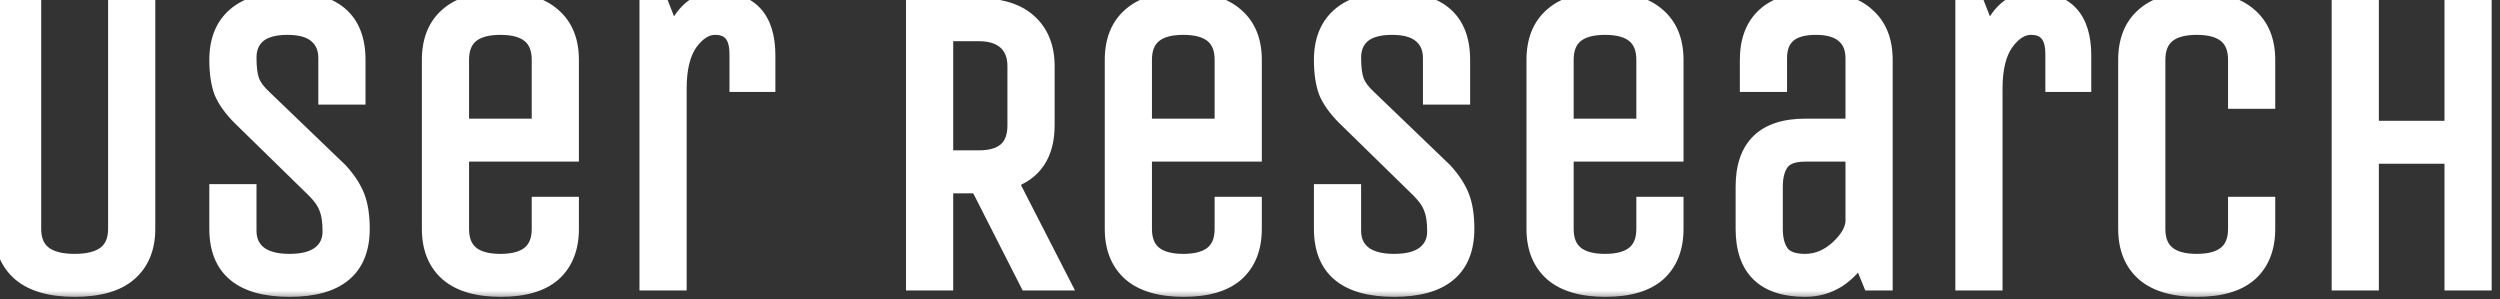
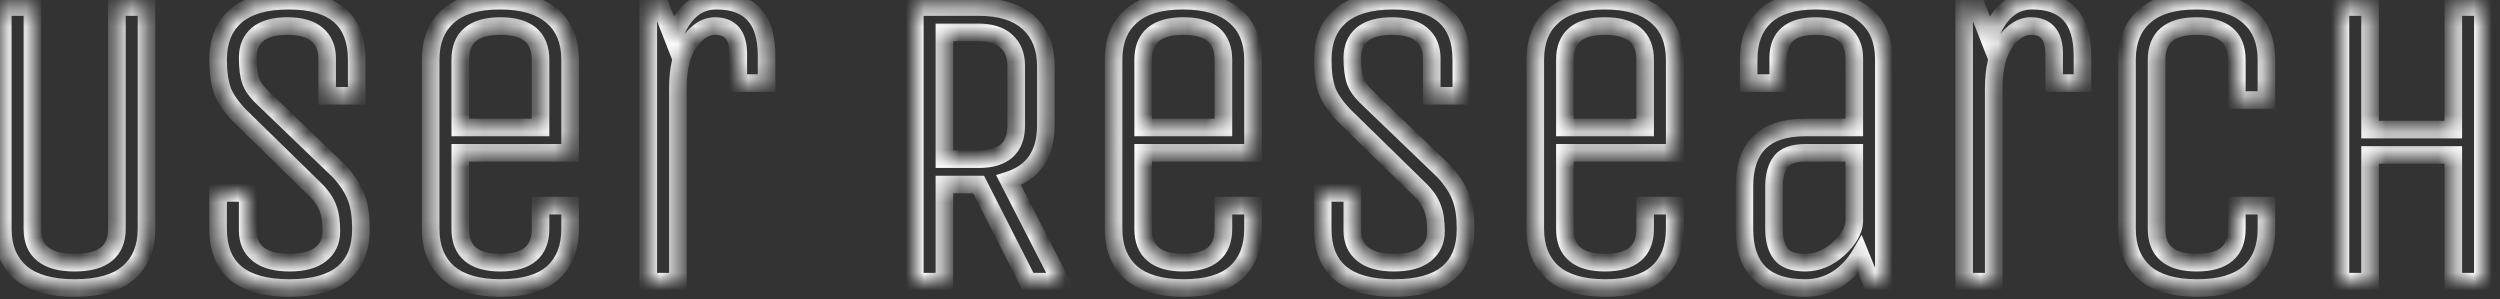
<svg xmlns="http://www.w3.org/2000/svg" width="142" height="17" viewBox="0 0 142 17" fill="none">
  <rect x="0" y="0" width="142" height="17" fill="#333333" stroke="none" />
  <mask id="path-1-outside-1_85_14" maskUnits="userSpaceOnUse" x="-1" y="-1" width="143" height="18" fill="black">
-     <rect fill="white" x="-1" y="-1" width="143" height="18" />
    <path d="M6.64 13V0.4H8.32V13C8.32 14.072 7.976 14.904 7.288 15.496C6.616 16.072 5.6 16.36 4.24 16.36C2.896 16.36 1.88 16.072 1.192 15.496C0.504 14.904 0.16 14.072 0.16 13V0.4H1.84V13C1.84 14.28 2.64 14.92 4.24 14.92C5.84 14.92 6.64 14.28 6.64 13ZM20.501 13C20.501 15.24 19.149 16.36 16.445 16.36C13.741 16.36 12.389 15.24 12.389 13V10.96H14.069V13.096C14.069 13.672 14.269 14.12 14.669 14.44C15.069 14.76 15.661 14.92 16.445 14.92C17.229 14.92 17.821 14.76 18.221 14.44C18.621 14.12 18.821 13.688 18.821 13.144C18.821 12.584 18.757 12.144 18.629 11.824C18.517 11.488 18.277 11.136 17.909 10.768L13.685 6.64C13.189 6.144 12.845 5.664 12.653 5.2C12.477 4.72 12.389 4.12 12.389 3.4C12.389 2.328 12.717 1.504 13.373 0.928C14.045 0.336 15.053 0.04 16.397 0.04C18.973 0.04 20.261 1.16 20.261 3.4V5.44H18.581V3.304C18.581 2.728 18.389 2.28 18.005 1.96C17.637 1.64 17.077 1.48 16.325 1.48C15.573 1.48 15.005 1.64 14.621 1.96C14.253 2.28 14.069 2.72 14.069 3.28C14.069 3.84 14.125 4.28 14.237 4.6C14.349 4.92 14.597 5.256 14.981 5.608L19.277 9.736C19.741 10.248 20.061 10.744 20.237 11.224C20.413 11.688 20.501 12.28 20.501 13ZM30.702 13V11.68H32.382V13C32.382 14.072 32.054 14.904 31.398 15.496C30.742 16.072 29.758 16.36 28.446 16.36C27.134 16.36 26.142 16.072 25.47 15.496C24.798 14.904 24.462 14.072 24.462 13V3.4C24.462 2.328 24.79 1.504 25.446 0.928C26.102 0.336 27.086 0.04 28.398 0.04C29.71 0.04 30.702 0.336 31.374 0.928C32.046 1.504 32.382 2.328 32.382 3.4V8.68H26.142V13C26.142 14.28 26.902 14.92 28.422 14.92C29.942 14.92 30.702 14.28 30.702 13ZM26.142 3.4V7.24H30.702V3.4C30.702 2.12 29.942 1.48 28.422 1.48C26.902 1.48 26.142 2.12 26.142 3.4ZM38.502 16H36.822V0.4H37.542L38.238 2.176C38.75 0.752 39.566 0.04 40.686 0.04C42.59 0.04 43.542 1.08 43.542 3.16V4.72H41.934V3.064C41.934 2.008 41.494 1.48 40.614 1.48C40.086 1.48 39.598 1.784 39.15 2.392C38.718 3 38.502 3.88 38.502 5.032V16ZM53.642 16H51.962V0.4H55.587C56.834 0.4 57.779 0.696 58.419 1.288C59.075 1.88 59.403 2.704 59.403 3.76V7.12C59.403 8.752 58.699 9.792 57.291 10.24L60.242 16H58.395L55.587 10.48H53.642V16ZM57.722 7.12V3.76C57.722 3.152 57.538 2.68 57.17 2.344C56.803 2.008 56.275 1.84 55.587 1.84H53.642V9.04H55.587C57.011 9.04 57.722 8.4 57.722 7.12ZM69.491 13V11.68H71.171V13C71.171 14.072 70.843 14.904 70.187 15.496C69.531 16.072 68.547 16.36 67.235 16.36C65.923 16.36 64.931 16.072 64.259 15.496C63.587 14.904 63.251 14.072 63.251 13V3.4C63.251 2.328 63.579 1.504 64.235 0.928C64.891 0.336 65.875 0.04 67.187 0.04C68.499 0.04 69.491 0.336 70.163 0.928C70.835 1.504 71.171 2.328 71.171 3.4V8.68H64.931V13C64.931 14.28 65.691 14.92 67.211 14.92C68.731 14.92 69.491 14.28 69.491 13ZM64.931 3.4V7.24H69.491V3.4C69.491 2.12 68.731 1.48 67.211 1.48C65.691 1.48 64.931 2.12 64.931 3.4ZM83.243 13C83.243 15.24 81.891 16.36 79.187 16.36C76.483 16.36 75.131 15.24 75.131 13V10.96H76.811V13.096C76.811 13.672 77.011 14.12 77.411 14.44C77.811 14.76 78.403 14.92 79.187 14.92C79.971 14.92 80.563 14.76 80.963 14.44C81.363 14.12 81.563 13.688 81.563 13.144C81.563 12.584 81.499 12.144 81.371 11.824C81.259 11.488 81.019 11.136 80.651 10.768L76.427 6.64C75.931 6.144 75.587 5.664 75.395 5.2C75.219 4.72 75.131 4.12 75.131 3.4C75.131 2.328 75.459 1.504 76.115 0.928C76.787 0.336 77.795 0.04 79.139 0.04C81.715 0.04 83.003 1.16 83.003 3.4V5.44H81.323V3.304C81.323 2.728 81.131 2.28 80.747 1.96C80.379 1.64 79.819 1.48 79.067 1.48C78.315 1.48 77.747 1.64 77.363 1.96C76.995 2.28 76.811 2.72 76.811 3.28C76.811 3.84 76.867 4.28 76.979 4.6C77.091 4.92 77.339 5.256 77.723 5.608L82.019 9.736C82.483 10.248 82.803 10.744 82.979 11.224C83.155 11.688 83.243 12.28 83.243 13ZM93.444 13V11.68H95.124V13C95.124 14.072 94.796 14.904 94.14 15.496C93.484 16.072 92.5 16.36 91.188 16.36C89.876 16.36 88.884 16.072 88.212 15.496C87.54 14.904 87.204 14.072 87.204 13V3.4C87.204 2.328 87.532 1.504 88.188 0.928C88.844 0.336 89.828 0.04 91.14 0.04C92.452 0.04 93.444 0.336 94.116 0.928C94.788 1.504 95.124 2.328 95.124 3.4V8.68H88.884V13C88.884 14.28 89.644 14.92 91.164 14.92C92.684 14.92 93.444 14.28 93.444 13ZM88.884 3.4V7.24H93.444V3.4C93.444 2.12 92.684 1.48 91.164 1.48C89.644 1.48 88.884 2.12 88.884 3.4ZM107.004 16H106.284L105.66 14.464C105.324 15.04 104.884 15.504 104.34 15.856C103.796 16.192 103.196 16.36 102.54 16.36C100.236 16.36 99.084 15.24 99.084 13V10.6C99.084 8.36 100.236 7.24 102.54 7.24H105.324V3.304C105.324 2.728 105.14 2.28 104.772 1.96C104.404 1.64 103.86 1.48 103.14 1.48C101.716 1.48 101.004 2.088 101.004 3.304V4.72H99.324V3.4C99.324 2.328 99.636 1.504 100.26 0.928C100.9 0.336 101.86 0.04 103.14 0.04C104.42 0.04 105.38 0.336 106.02 0.928C106.676 1.504 107.004 2.328 107.004 3.4V16ZM105.324 8.68H102.54C101.868 8.68 101.404 8.848 101.148 9.184C100.892 9.52 100.764 9.992 100.764 10.6V13C100.764 13.608 100.892 14.08 101.148 14.416C101.404 14.752 101.868 14.92 102.54 14.92C103.212 14.92 103.836 14.664 104.412 14.152C104.988 13.624 105.292 13.104 105.324 12.592V8.68ZM113.244 16H111.564V0.4H112.284L112.98 2.176C113.492 0.752 114.308 0.04 115.428 0.04C117.332 0.04 118.284 1.08 118.284 3.16V4.72H116.676V3.064C116.676 2.008 116.236 1.48 115.356 1.48C114.828 1.48 114.34 1.784 113.892 2.392C113.46 3 113.244 3.88 113.244 5.032V16ZM127.053 13V11.68H128.733V13C128.733 14.072 128.405 14.904 127.749 15.496C127.093 16.072 126.109 16.36 124.797 16.36C123.485 16.36 122.493 16.072 121.821 15.496C121.149 14.904 120.813 14.072 120.813 13V3.4C120.813 2.328 121.141 1.504 121.797 0.928C122.453 0.336 123.437 0.04 124.749 0.04C126.061 0.04 127.053 0.336 127.725 0.928C128.397 1.504 128.733 2.328 128.733 3.4V5.68H127.053V3.4C127.053 2.12 126.293 1.48 124.773 1.48C123.253 1.48 122.493 2.12 122.493 3.4V13C122.493 14.28 123.253 14.92 124.773 14.92C126.293 14.92 127.053 14.28 127.053 13ZM134.619 16H132.939V0.4H134.619V7.36H139.347V0.4H141.027V16H139.347V8.8H134.619V16Z" />
  </mask>
-   <path d="M6.64 13V0.4H8.32V13C8.32 14.072 7.976 14.904 7.288 15.496C6.616 16.072 5.6 16.36 4.24 16.36C2.896 16.36 1.88 16.072 1.192 15.496C0.504 14.904 0.16 14.072 0.16 13V0.4H1.84V13C1.84 14.28 2.64 14.92 4.24 14.92C5.84 14.92 6.64 14.28 6.64 13ZM20.501 13C20.501 15.24 19.149 16.36 16.445 16.36C13.741 16.36 12.389 15.24 12.389 13V10.96H14.069V13.096C14.069 13.672 14.269 14.12 14.669 14.44C15.069 14.76 15.661 14.92 16.445 14.92C17.229 14.92 17.821 14.76 18.221 14.44C18.621 14.12 18.821 13.688 18.821 13.144C18.821 12.584 18.757 12.144 18.629 11.824C18.517 11.488 18.277 11.136 17.909 10.768L13.685 6.64C13.189 6.144 12.845 5.664 12.653 5.2C12.477 4.72 12.389 4.12 12.389 3.4C12.389 2.328 12.717 1.504 13.373 0.928C14.045 0.336 15.053 0.04 16.397 0.04C18.973 0.04 20.261 1.16 20.261 3.4V5.44H18.581V3.304C18.581 2.728 18.389 2.28 18.005 1.96C17.637 1.64 17.077 1.48 16.325 1.48C15.573 1.48 15.005 1.64 14.621 1.96C14.253 2.28 14.069 2.72 14.069 3.28C14.069 3.84 14.125 4.28 14.237 4.6C14.349 4.92 14.597 5.256 14.981 5.608L19.277 9.736C19.741 10.248 20.061 10.744 20.237 11.224C20.413 11.688 20.501 12.28 20.501 13ZM30.702 13V11.68H32.382V13C32.382 14.072 32.054 14.904 31.398 15.496C30.742 16.072 29.758 16.36 28.446 16.36C27.134 16.36 26.142 16.072 25.47 15.496C24.798 14.904 24.462 14.072 24.462 13V3.4C24.462 2.328 24.79 1.504 25.446 0.928C26.102 0.336 27.086 0.04 28.398 0.04C29.71 0.04 30.702 0.336 31.374 0.928C32.046 1.504 32.382 2.328 32.382 3.4V8.68H26.142V13C26.142 14.28 26.902 14.92 28.422 14.92C29.942 14.92 30.702 14.28 30.702 13ZM26.142 3.4V7.24H30.702V3.4C30.702 2.12 29.942 1.48 28.422 1.48C26.902 1.48 26.142 2.12 26.142 3.4ZM38.502 16H36.822V0.4H37.542L38.238 2.176C38.75 0.752 39.566 0.04 40.686 0.04C42.59 0.04 43.542 1.08 43.542 3.16V4.72H41.934V3.064C41.934 2.008 41.494 1.48 40.614 1.48C40.086 1.48 39.598 1.784 39.15 2.392C38.718 3 38.502 3.88 38.502 5.032V16ZM53.642 16H51.962V0.4H55.587C56.834 0.4 57.779 0.696 58.419 1.288C59.075 1.88 59.403 2.704 59.403 3.76V7.12C59.403 8.752 58.699 9.792 57.291 10.24L60.242 16H58.395L55.587 10.48H53.642V16ZM57.722 7.12V3.76C57.722 3.152 57.538 2.68 57.17 2.344C56.803 2.008 56.275 1.84 55.587 1.84H53.642V9.04H55.587C57.011 9.04 57.722 8.4 57.722 7.12ZM69.491 13V11.68H71.171V13C71.171 14.072 70.843 14.904 70.187 15.496C69.531 16.072 68.547 16.36 67.235 16.36C65.923 16.36 64.931 16.072 64.259 15.496C63.587 14.904 63.251 14.072 63.251 13V3.4C63.251 2.328 63.579 1.504 64.235 0.928C64.891 0.336 65.875 0.04 67.187 0.04C68.499 0.04 69.491 0.336 70.163 0.928C70.835 1.504 71.171 2.328 71.171 3.4V8.68H64.931V13C64.931 14.28 65.691 14.92 67.211 14.92C68.731 14.92 69.491 14.28 69.491 13ZM64.931 3.4V7.24H69.491V3.4C69.491 2.12 68.731 1.48 67.211 1.48C65.691 1.48 64.931 2.12 64.931 3.4ZM83.243 13C83.243 15.24 81.891 16.36 79.187 16.36C76.483 16.36 75.131 15.24 75.131 13V10.96H76.811V13.096C76.811 13.672 77.011 14.12 77.411 14.44C77.811 14.76 78.403 14.92 79.187 14.92C79.971 14.92 80.563 14.76 80.963 14.44C81.363 14.12 81.563 13.688 81.563 13.144C81.563 12.584 81.499 12.144 81.371 11.824C81.259 11.488 81.019 11.136 80.651 10.768L76.427 6.64C75.931 6.144 75.587 5.664 75.395 5.2C75.219 4.72 75.131 4.12 75.131 3.4C75.131 2.328 75.459 1.504 76.115 0.928C76.787 0.336 77.795 0.04 79.139 0.04C81.715 0.04 83.003 1.16 83.003 3.4V5.44H81.323V3.304C81.323 2.728 81.131 2.28 80.747 1.96C80.379 1.64 79.819 1.48 79.067 1.48C78.315 1.48 77.747 1.64 77.363 1.96C76.995 2.28 76.811 2.72 76.811 3.28C76.811 3.84 76.867 4.28 76.979 4.6C77.091 4.92 77.339 5.256 77.723 5.608L82.019 9.736C82.483 10.248 82.803 10.744 82.979 11.224C83.155 11.688 83.243 12.28 83.243 13ZM93.444 13V11.68H95.124V13C95.124 14.072 94.796 14.904 94.14 15.496C93.484 16.072 92.5 16.36 91.188 16.36C89.876 16.36 88.884 16.072 88.212 15.496C87.54 14.904 87.204 14.072 87.204 13V3.4C87.204 2.328 87.532 1.504 88.188 0.928C88.844 0.336 89.828 0.04 91.14 0.04C92.452 0.04 93.444 0.336 94.116 0.928C94.788 1.504 95.124 2.328 95.124 3.4V8.68H88.884V13C88.884 14.28 89.644 14.92 91.164 14.92C92.684 14.92 93.444 14.28 93.444 13ZM88.884 3.4V7.24H93.444V3.4C93.444 2.12 92.684 1.48 91.164 1.48C89.644 1.48 88.884 2.12 88.884 3.4ZM107.004 16H106.284L105.66 14.464C105.324 15.04 104.884 15.504 104.34 15.856C103.796 16.192 103.196 16.36 102.54 16.36C100.236 16.36 99.084 15.24 99.084 13V10.6C99.084 8.36 100.236 7.24 102.54 7.24H105.324V3.304C105.324 2.728 105.14 2.28 104.772 1.96C104.404 1.64 103.86 1.48 103.14 1.48C101.716 1.48 101.004 2.088 101.004 3.304V4.72H99.324V3.4C99.324 2.328 99.636 1.504 100.26 0.928C100.9 0.336 101.86 0.04 103.14 0.04C104.42 0.04 105.38 0.336 106.02 0.928C106.676 1.504 107.004 2.328 107.004 3.4V16ZM105.324 8.68H102.54C101.868 8.68 101.404 8.848 101.148 9.184C100.892 9.52 100.764 9.992 100.764 10.6V13C100.764 13.608 100.892 14.08 101.148 14.416C101.404 14.752 101.868 14.92 102.54 14.92C103.212 14.92 103.836 14.664 104.412 14.152C104.988 13.624 105.292 13.104 105.324 12.592V8.68ZM113.244 16H111.564V0.4H112.284L112.98 2.176C113.492 0.752 114.308 0.04 115.428 0.04C117.332 0.04 118.284 1.08 118.284 3.16V4.72H116.676V3.064C116.676 2.008 116.236 1.48 115.356 1.48C114.828 1.48 114.34 1.784 113.892 2.392C113.46 3 113.244 3.88 113.244 5.032V16ZM127.053 13V11.68H128.733V13C128.733 14.072 128.405 14.904 127.749 15.496C127.093 16.072 126.109 16.36 124.797 16.36C123.485 16.36 122.493 16.072 121.821 15.496C121.149 14.904 120.813 14.072 120.813 13V3.4C120.813 2.328 121.141 1.504 121.797 0.928C122.453 0.336 123.437 0.04 124.749 0.04C126.061 0.04 127.053 0.336 127.725 0.928C128.397 1.504 128.733 2.328 128.733 3.4V5.68H127.053V3.4C127.053 2.12 126.293 1.48 124.773 1.48C123.253 1.48 122.493 2.12 122.493 3.4V13C122.493 14.28 123.253 14.92 124.773 14.92C126.293 14.92 127.053 14.28 127.053 13ZM134.619 16H132.939V0.4H134.619V7.36H139.347V0.4H141.027V16H139.347V8.8H134.619V16Z" fill="white" />
  <path d="M6.64 0.4V-0.1H6.14V0.4H6.64ZM8.32 0.4H8.82V-0.1H8.32V0.4ZM7.288 15.496L7.613 15.876L7.614 15.875L7.288 15.496ZM1.192 15.496L0.866 15.875L0.871 15.879L1.192 15.496ZM0.16 0.4V-0.1H-0.34V0.4H0.16ZM1.84 0.4H2.34V-0.1H1.84V0.4ZM7.14 13V0.4H6.14V13H7.14ZM6.64 0.9H8.32V-0.1H6.64V0.9ZM7.82 0.4V13H8.82V0.4H7.82ZM7.82 13C7.82 13.955 7.519 14.637 6.962 15.117L7.614 15.875C8.433 15.171 8.82 14.189 8.82 13H7.82ZM6.963 15.116C6.419 15.582 5.542 15.86 4.24 15.86V16.86C5.658 16.86 6.813 16.562 7.613 15.876L6.963 15.116ZM4.24 15.86C2.957 15.86 2.076 15.584 1.513 15.113L0.871 15.879C1.684 16.56 2.835 16.86 4.24 16.86V15.86ZM1.518 15.117C0.961 14.637 0.66 13.955 0.66 13H-0.34C-0.34 14.189 0.047 15.171 0.866 15.875L1.518 15.117ZM0.66 13V0.4H-0.34V13H0.66ZM0.16 0.9H1.84V-0.1H0.16V0.9ZM1.34 0.4V13H2.34V0.4H1.34ZM1.34 13C1.34 13.75 1.58 14.392 2.128 14.83C2.654 15.252 3.387 15.42 4.24 15.42V14.42C3.493 14.42 3.026 14.268 2.752 14.05C2.5 13.848 2.34 13.53 2.34 13H1.34ZM4.24 15.42C5.093 15.42 5.826 15.252 6.352 14.83C6.9 14.392 7.14 13.75 7.14 13H6.14C6.14 13.53 5.98 13.848 5.728 14.05C5.454 14.268 4.987 14.42 4.24 14.42V15.42ZM12.389 10.96V10.46H11.889V10.96H12.389ZM14.069 10.96H14.569V10.46H14.069V10.96ZM14.669 14.44L14.981 14.05L14.981 14.05L14.669 14.44ZM18.221 14.44L17.908 14.05L17.908 14.05L18.221 14.44ZM18.629 11.824L18.154 11.982L18.159 11.996L18.165 12.01L18.629 11.824ZM17.909 10.768L18.262 10.414L18.258 10.41L17.909 10.768ZM13.685 6.64L13.331 6.994L13.335 6.998L13.685 6.64ZM12.653 5.2L12.183 5.372L12.187 5.382L12.191 5.391L12.653 5.2ZM13.373 0.928L13.703 1.304L13.703 1.303L13.373 0.928ZM20.261 5.44V5.94H20.761V5.44H20.261ZM18.581 5.44H18.081V5.94H18.581V5.44ZM18.005 1.96L17.677 2.337L17.685 2.344L18.005 1.96ZM14.621 1.96L14.301 1.576L14.293 1.583L14.621 1.96ZM14.981 5.608L15.327 5.247L15.319 5.239L14.981 5.608ZM19.277 9.736L19.647 9.4L19.636 9.387L19.623 9.375L19.277 9.736ZM20.237 11.224L19.767 11.396L19.769 11.401L20.237 11.224ZM20.001 13C20.001 14.016 19.699 14.695 19.168 15.135C18.619 15.59 17.74 15.86 16.445 15.86V16.86C17.853 16.86 19.003 16.57 19.806 15.905C20.627 15.225 21.001 14.224 21.001 13H20.001ZM16.445 15.86C15.149 15.86 14.271 15.59 13.722 15.135C13.191 14.695 12.889 14.016 12.889 13H11.889C11.889 14.224 12.263 15.225 13.084 15.905C13.887 16.57 15.036 16.86 16.445 16.86V15.86ZM12.889 13V10.96H11.889V13H12.889ZM12.389 11.46H14.069V10.46H12.389V11.46ZM13.569 10.96V13.096H14.569V10.96H13.569ZM13.569 13.096C13.569 13.803 13.822 14.403 14.356 14.83L14.981 14.05C14.716 13.837 14.569 13.541 14.569 13.096H13.569ZM14.356 14.83C14.881 15.25 15.604 15.42 16.445 15.42V14.42C15.717 14.42 15.256 14.27 14.981 14.05L14.356 14.83ZM16.445 15.42C17.285 15.42 18.008 15.25 18.533 14.83L17.908 14.05C17.633 14.27 17.172 14.42 16.445 14.42V15.42ZM18.533 14.83C19.06 14.409 19.321 13.829 19.321 13.144H18.321C18.321 13.547 18.182 13.831 17.908 14.05L18.533 14.83ZM19.321 13.144C19.321 12.555 19.255 12.043 19.093 11.638L18.165 12.01C18.259 12.245 18.321 12.613 18.321 13.144H19.321ZM19.103 11.666C18.958 11.23 18.661 10.814 18.262 10.414L17.555 11.122C17.892 11.458 18.076 11.746 18.154 11.982L19.103 11.666ZM18.258 10.41L14.034 6.282L13.335 6.998L17.559 11.126L18.258 10.41ZM14.038 6.286C13.572 5.82 13.274 5.393 13.115 5.009L12.191 5.391C12.416 5.935 12.806 6.468 13.331 6.994L14.038 6.286ZM13.122 5.028C12.973 4.621 12.889 4.083 12.889 3.4H11.889C11.889 4.157 11.981 4.819 12.183 5.372L13.122 5.028ZM12.889 3.4C12.889 2.436 13.179 1.764 13.703 1.304L13.043 0.552C12.255 1.244 11.889 2.22 11.889 3.4H12.889ZM13.703 1.303C14.248 0.824 15.115 0.54 16.397 0.54V-0.46C14.99 -0.46 13.842 -0.152 13.042 0.553L13.703 1.303ZM16.397 0.54C17.623 0.54 18.45 0.808 18.967 1.257C19.47 1.695 19.761 2.377 19.761 3.4H20.761C20.761 2.183 20.408 1.185 19.623 0.503C18.851 -0.168 17.746 -0.46 16.397 -0.46V0.54ZM19.761 3.4V5.44H20.761V3.4H19.761ZM20.261 4.94H18.581V5.94H20.261V4.94ZM19.081 5.44V3.304H18.081V5.44H19.081ZM19.081 3.304C19.081 2.605 18.841 2.006 18.325 1.576L17.685 2.344C17.937 2.554 18.081 2.851 18.081 3.304H19.081ZM18.333 1.583C17.836 1.15 17.135 0.98 16.325 0.98V1.98C17.019 1.98 17.438 2.13 17.677 2.337L18.333 1.583ZM16.325 0.98C15.512 0.98 14.81 1.151 14.301 1.576L14.941 2.344C15.199 2.129 15.633 1.98 16.325 1.98V0.98ZM14.293 1.583C13.799 2.012 13.569 2.599 13.569 3.28H14.569C14.569 2.841 14.707 2.548 14.949 2.337L14.293 1.583ZM13.569 3.28C13.569 3.865 13.626 4.369 13.765 4.765L14.709 4.435C14.623 4.191 14.569 3.815 14.569 3.28H13.569ZM13.765 4.765C13.915 5.194 14.228 5.596 14.643 5.977L15.319 5.239C14.966 4.916 14.783 4.646 14.709 4.435L13.765 4.765ZM14.634 5.969L18.93 10.097L19.623 9.375L15.327 5.247L14.634 5.969ZM18.906 10.072C19.341 10.552 19.62 10.994 19.767 11.396L20.706 11.052C20.502 10.494 20.14 9.944 19.647 9.4L18.906 10.072ZM19.769 11.401C19.916 11.789 20.001 12.316 20.001 13H21.001C21.001 12.244 20.909 11.587 20.704 11.047L19.769 11.401ZM30.702 11.68V11.18H30.202V11.68H30.702ZM32.382 11.68H32.882V11.18H32.382V11.68ZM31.398 15.496L31.728 15.872L31.733 15.867L31.398 15.496ZM25.47 15.496L25.139 15.871L25.145 15.876L25.47 15.496ZM25.446 0.928L25.776 1.304L25.781 1.299L25.446 0.928ZM31.374 0.928L31.043 1.303L31.049 1.308L31.374 0.928ZM32.382 8.68V9.18H32.882V8.68H32.382ZM26.142 8.68V8.18H25.642V8.68H26.142ZM26.142 7.24H25.642V7.74H26.142V7.24ZM30.702 7.24V7.74H31.202V7.24H30.702ZM31.202 13V11.68H30.202V13H31.202ZM30.702 12.18H32.382V11.18H30.702V12.18ZM31.882 11.68V13H32.882V11.68H31.882ZM31.882 13C31.882 13.963 31.592 14.648 31.063 15.125L31.733 15.867C32.516 15.161 32.882 14.181 32.882 13H31.882ZM31.068 15.12C30.54 15.584 29.696 15.86 28.446 15.86V16.86C29.82 16.86 30.944 16.56 31.728 15.872L31.068 15.12ZM28.446 15.86C27.197 15.86 26.342 15.585 25.795 15.116L25.145 15.876C25.942 16.559 27.07 16.86 28.446 16.86V15.86ZM25.8 15.121C25.257 14.642 24.962 13.959 24.962 13H23.962C23.962 14.185 24.338 15.166 25.139 15.871L25.8 15.121ZM24.962 13V3.4H23.962V13H24.962ZM24.962 3.4C24.962 2.436 25.252 1.764 25.776 1.304L25.116 0.552C24.328 1.244 23.962 2.22 23.962 3.4H24.962ZM25.781 1.299C26.309 0.822 27.151 0.54 28.398 0.54V-0.46C27.021 -0.46 25.895 -0.15 25.111 0.557L25.781 1.299ZM28.398 0.54C29.644 0.54 30.497 0.822 31.043 1.303L31.704 0.553C30.907 -0.15 29.776 -0.46 28.398 -0.46V0.54ZM31.049 1.308C31.586 1.769 31.882 2.44 31.882 3.4H32.882C32.882 2.216 32.505 1.239 31.699 0.548L31.049 1.308ZM31.882 3.4V8.68H32.882V3.4H31.882ZM32.382 8.18H26.142V9.18H32.382V8.18ZM25.642 8.68V13H26.642V8.68H25.642ZM25.642 13C25.642 13.742 25.866 14.382 26.39 14.822C26.897 15.25 27.604 15.42 28.422 15.42V14.42C27.72 14.42 27.287 14.27 27.034 14.057C26.798 13.858 26.642 13.538 26.642 13H25.642ZM28.422 15.42C29.24 15.42 29.947 15.25 30.454 14.822C30.978 14.382 31.202 13.742 31.202 13H30.202C30.202 13.538 30.046 13.858 29.81 14.057C29.557 14.27 29.124 14.42 28.422 14.42V15.42ZM25.642 3.4V7.24H26.642V3.4H25.642ZM26.142 7.74H30.702V6.74H26.142V7.74ZM31.202 7.24V3.4H30.202V7.24H31.202ZM31.202 3.4C31.202 2.658 30.978 2.019 30.454 1.578C29.947 1.15 29.24 0.98 28.422 0.98V1.98C29.124 1.98 29.557 2.13 29.81 2.342C30.046 2.541 30.202 2.862 30.202 3.4H31.202ZM28.422 0.98C27.604 0.98 26.897 1.15 26.39 1.578C25.866 2.019 25.642 2.658 25.642 3.4H26.642C26.642 2.862 26.798 2.541 27.034 2.342C27.287 2.13 27.72 1.98 28.422 1.98V0.98ZM38.502 16V16.5H39.002V16H38.502ZM36.822 16H36.322V16.5H36.822V16ZM36.822 0.4V-0.1H36.322V0.4H36.822ZM37.542 0.4L38.007 0.218L37.883 -0.1H37.542V0.4ZM38.238 2.176L37.772 2.358L38.258 3.598L38.708 2.345L38.238 2.176ZM43.542 4.72V5.22H44.042V4.72H43.542ZM41.934 4.72H41.434V5.22H41.934V4.72ZM39.15 2.392L38.747 2.095L38.742 2.102L39.15 2.392ZM38.502 15.5H36.822V16.5H38.502V15.5ZM37.322 16V0.4H36.322V16H37.322ZM36.822 0.9H37.542V-0.1H36.822V0.9ZM37.076 0.582L37.772 2.358L38.703 1.994L38.007 0.218L37.076 0.582ZM38.708 2.345C38.946 1.683 39.239 1.233 39.563 0.951C39.876 0.677 40.242 0.54 40.686 0.54V-0.46C40.01 -0.46 39.408 -0.241 38.905 0.197C38.413 0.627 38.041 1.245 37.767 2.007L38.708 2.345ZM40.686 0.54C41.549 0.54 42.108 0.774 42.459 1.158C42.818 1.55 43.042 2.187 43.042 3.16H44.042C44.042 2.053 43.79 1.13 43.197 0.482C42.596 -0.174 41.727 -0.46 40.686 -0.46V0.54ZM43.042 3.16V4.72H44.042V3.16H43.042ZM43.542 4.22H41.934V5.22H43.542V4.22ZM42.434 4.72V3.064H41.434V4.72H42.434ZM42.434 3.064C42.434 2.479 42.314 1.947 41.988 1.556C41.648 1.147 41.157 0.98 40.614 0.98V1.98C40.95 1.98 41.12 2.077 41.22 2.196C41.334 2.333 41.434 2.593 41.434 3.064H42.434ZM40.614 0.98C39.866 0.98 39.247 1.418 38.747 2.095L39.552 2.689C39.949 2.15 40.305 1.98 40.614 1.98V0.98ZM38.742 2.102C38.225 2.83 38.002 3.829 38.002 5.032H39.002C39.002 3.931 39.21 3.17 39.557 2.682L38.742 2.102ZM38.002 5.032V16H39.002V5.032H38.002ZM53.642 16V16.5H54.142V16H53.642ZM51.962 16H51.462V16.5H51.962V16ZM51.962 0.4V-0.1H51.462V0.4H51.962ZM58.419 1.288L58.079 1.655L58.084 1.659L58.419 1.288ZM57.291 10.24L57.139 9.764L56.576 9.943L56.846 10.468L57.291 10.24ZM60.242 16V16.5H61.061L60.688 15.772L60.242 16ZM58.395 16L57.949 16.227L58.088 16.5H58.395V16ZM55.587 10.48L56.032 10.253L55.893 9.98H55.587V10.48ZM53.642 10.48V9.98H53.142V10.48H53.642ZM57.17 2.344L56.833 2.713L56.833 2.713L57.17 2.344ZM53.642 1.84V1.34H53.142V1.84H53.642ZM53.642 9.04H53.142V9.54H53.642V9.04ZM53.642 15.5H51.962V16.5H53.642V15.5ZM52.462 16V0.4H51.462V16H52.462ZM51.962 0.9H55.587V-0.1H51.962V0.9ZM55.587 0.9C56.763 0.9 57.565 1.179 58.079 1.655L58.758 0.921C57.992 0.213 56.906 -0.1 55.587 -0.1V0.9ZM58.084 1.659C58.614 2.138 58.903 2.815 58.903 3.76H59.903C59.903 2.593 59.535 1.622 58.754 0.917L58.084 1.659ZM58.903 3.76V7.12H59.903V3.76H58.903ZM58.903 7.12C58.903 7.866 58.742 8.428 58.46 8.844C58.182 9.255 57.755 9.567 57.139 9.764L57.442 10.716C58.233 10.465 58.863 10.033 59.289 9.404C59.711 8.78 59.903 8.006 59.903 7.12H58.903ZM56.846 10.468L59.797 16.228L60.688 15.772L57.736 10.012L56.846 10.468ZM60.242 15.5H58.395V16.5H60.242V15.5ZM58.84 15.773L56.032 10.253L55.141 10.707L57.949 16.227L58.84 15.773ZM55.587 9.98H53.642V10.98H55.587V9.98ZM53.142 10.48V16H54.142V10.48H53.142ZM58.222 7.12V3.76H57.222V7.12H58.222ZM58.222 3.76C58.222 3.045 58.002 2.426 57.508 1.975L56.833 2.713C57.075 2.934 57.222 3.259 57.222 3.76H58.222ZM57.508 1.975C57.017 1.527 56.352 1.34 55.587 1.34V2.34C56.197 2.34 56.588 2.489 56.833 2.713L57.508 1.975ZM55.587 1.34H53.642V2.34H55.587V1.34ZM53.142 1.84V9.04H54.142V1.84H53.142ZM53.642 9.54H55.587V8.54H53.642V9.54ZM55.587 9.54C56.363 9.54 57.039 9.367 57.523 8.932C58.017 8.488 58.222 7.852 58.222 7.12H57.222C57.222 7.668 57.072 7.992 56.854 8.188C56.626 8.393 56.234 8.54 55.587 8.54V9.54ZM69.491 11.68V11.18H68.991V11.68H69.491ZM71.171 11.68H71.671V11.18H71.171V11.68ZM70.187 15.496L70.517 15.872L70.522 15.867L70.187 15.496ZM64.259 15.496L63.928 15.871L63.934 15.876L64.259 15.496ZM64.235 0.928L64.565 1.304L64.57 1.299L64.235 0.928ZM70.163 0.928L69.832 1.303L69.838 1.308L70.163 0.928ZM71.171 8.68V9.18H71.671V8.68H71.171ZM64.931 8.68V8.18H64.431V8.68H64.931ZM64.931 7.24H64.431V7.74H64.931V7.24ZM69.491 7.24V7.74H69.991V7.24H69.491ZM69.991 13V11.68H68.991V13H69.991ZM69.491 12.18H71.171V11.18H69.491V12.18ZM70.671 11.68V13H71.671V11.68H70.671ZM70.671 13C70.671 13.963 70.381 14.648 69.852 15.125L70.522 15.867C71.305 15.161 71.671 14.181 71.671 13H70.671ZM69.857 15.12C69.329 15.584 68.485 15.86 67.235 15.86V16.86C68.609 16.86 69.733 16.56 70.517 15.872L69.857 15.12ZM67.235 15.86C65.986 15.86 65.131 15.585 64.584 15.116L63.934 15.876C64.731 16.559 65.859 16.86 67.235 16.86V15.86ZM64.59 15.121C64.046 14.642 63.751 13.959 63.751 13H62.751C62.751 14.185 63.127 15.166 63.928 15.871L64.59 15.121ZM63.751 13V3.4H62.751V13H63.751ZM63.751 3.4C63.751 2.436 64.041 1.764 64.565 1.304L63.905 0.552C63.117 1.244 62.751 2.22 62.751 3.4H63.751ZM64.57 1.299C65.098 0.822 65.94 0.54 67.187 0.54V-0.46C65.81 -0.46 64.684 -0.15 63.9 0.557L64.57 1.299ZM67.187 0.54C68.433 0.54 69.286 0.822 69.832 1.303L70.493 0.553C69.696 -0.15 68.565 -0.46 67.187 -0.46V0.54ZM69.838 1.308C70.375 1.769 70.671 2.44 70.671 3.4H71.671C71.671 2.216 71.294 1.239 70.488 0.548L69.838 1.308ZM70.671 3.4V8.68H71.671V3.4H70.671ZM71.171 8.18H64.931V9.18H71.171V8.18ZM64.431 8.68V13H65.431V8.68H64.431ZM64.431 13C64.431 13.742 64.655 14.382 65.179 14.822C65.686 15.25 66.393 15.42 67.211 15.42V14.42C66.509 14.42 66.076 14.27 65.823 14.057C65.587 13.858 65.431 13.538 65.431 13H64.431ZM67.211 15.42C68.029 15.42 68.736 15.25 69.243 14.822C69.767 14.382 69.991 13.742 69.991 13H68.991C68.991 13.538 68.835 13.858 68.599 14.057C68.346 14.27 67.913 14.42 67.211 14.42V15.42ZM64.431 3.4V7.24H65.431V3.4H64.431ZM64.931 7.74H69.491V6.74H64.931V7.74ZM69.991 7.24V3.4H68.991V7.24H69.991ZM69.991 3.4C69.991 2.658 69.767 2.019 69.243 1.578C68.736 1.15 68.029 0.98 67.211 0.98V1.98C67.913 1.98 68.346 2.13 68.599 2.342C68.835 2.541 68.991 2.862 68.991 3.4H69.991ZM67.211 0.98C66.393 0.98 65.686 1.15 65.179 1.578C64.655 2.019 64.431 2.658 64.431 3.4H65.431C65.431 2.862 65.587 2.541 65.823 2.342C66.076 2.13 66.509 1.98 67.211 1.98V0.98ZM75.131 10.96V10.46H74.631V10.96H75.131ZM76.811 10.96H77.311V10.46H76.811V10.96ZM77.411 14.44L77.723 14.05L77.723 14.05L77.411 14.44ZM80.963 14.44L80.651 14.05L80.651 14.05L80.963 14.44ZM81.371 11.824L80.897 11.982L80.901 11.996L80.907 12.01L81.371 11.824ZM80.651 10.768L81.004 10.414L81 10.41L80.651 10.768ZM76.427 6.64L76.073 6.994L76.078 6.998L76.427 6.64ZM75.395 5.2L74.925 5.372L74.929 5.382L74.933 5.391L75.395 5.2ZM76.115 0.928L76.445 1.304L76.445 1.303L76.115 0.928ZM83.003 5.44V5.94H83.503V5.44H83.003ZM81.323 5.44H80.823V5.94H81.323V5.44ZM80.747 1.96L80.419 2.337L80.427 2.344L80.747 1.96ZM77.363 1.96L77.043 1.576L77.035 1.583L77.363 1.96ZM77.723 5.608L78.07 5.247L78.061 5.239L77.723 5.608ZM82.019 9.736L82.389 9.4L82.378 9.387L82.365 9.375L82.019 9.736ZM82.979 11.224L82.51 11.396L82.511 11.401L82.979 11.224ZM82.743 13C82.743 14.016 82.441 14.695 81.91 15.135C81.361 15.59 80.482 15.86 79.187 15.86V16.86C80.596 16.86 81.745 16.57 82.548 15.905C83.369 15.225 83.743 14.224 83.743 13H82.743ZM79.187 15.86C77.891 15.86 77.013 15.59 76.464 15.135C75.933 14.695 75.631 14.016 75.631 13H74.631C74.631 14.224 75.005 15.225 75.826 15.905C76.629 16.57 77.778 16.86 79.187 16.86V15.86ZM75.631 13V10.96H74.631V13H75.631ZM75.131 11.46H76.811V10.46H75.131V11.46ZM76.311 10.96V13.096H77.311V10.96H76.311ZM76.311 13.096C76.311 13.803 76.564 14.403 77.099 14.83L77.723 14.05C77.458 13.837 77.311 13.541 77.311 13.096H76.311ZM77.099 14.83C77.624 15.25 78.347 15.42 79.187 15.42V14.42C78.459 14.42 77.998 14.27 77.723 14.05L77.099 14.83ZM79.187 15.42C80.027 15.42 80.75 15.25 81.275 14.83L80.651 14.05C80.376 14.27 79.915 14.42 79.187 14.42V15.42ZM81.275 14.83C81.802 14.409 82.063 13.829 82.063 13.144H81.063C81.063 13.547 80.924 13.831 80.651 14.05L81.275 14.83ZM82.063 13.144C82.063 12.555 81.997 12.043 81.835 11.638L80.907 12.01C81.001 12.245 81.063 12.613 81.063 13.144H82.063ZM81.845 11.666C81.7 11.23 81.404 10.814 81.004 10.414L80.297 11.122C80.634 11.458 80.818 11.746 80.897 11.982L81.845 11.666ZM81 10.41L76.776 6.282L76.078 6.998L80.302 11.126L81 10.41ZM76.781 6.286C76.314 5.82 76.016 5.393 75.857 5.009L74.933 5.391C75.158 5.935 75.548 6.468 76.073 6.994L76.781 6.286ZM75.864 5.028C75.715 4.621 75.631 4.083 75.631 3.4H74.631C74.631 4.157 74.723 4.819 74.925 5.372L75.864 5.028ZM75.631 3.4C75.631 2.436 75.921 1.764 76.445 1.304L75.785 0.552C74.997 1.244 74.631 2.22 74.631 3.4H75.631ZM76.445 1.303C76.99 0.824 77.858 0.54 79.139 0.54V-0.46C77.732 -0.46 76.584 -0.152 75.784 0.553L76.445 1.303ZM79.139 0.54C80.366 0.54 81.192 0.808 81.709 1.257C82.212 1.695 82.503 2.377 82.503 3.4H83.503C83.503 2.183 83.15 1.185 82.365 0.503C81.594 -0.168 80.488 -0.46 79.139 -0.46V0.54ZM82.503 3.4V5.44H83.503V3.4H82.503ZM83.003 4.94H81.323V5.94H83.003V4.94ZM81.823 5.44V3.304H80.823V5.44H81.823ZM81.823 3.304C81.823 2.605 81.583 2.006 81.067 1.576L80.427 2.344C80.679 2.554 80.823 2.851 80.823 3.304H81.823ZM81.075 1.583C80.578 1.15 79.877 0.98 79.067 0.98V1.98C79.761 1.98 80.18 2.13 80.419 2.337L81.075 1.583ZM79.067 0.98C78.255 0.98 77.552 1.151 77.043 1.576L77.683 2.344C77.942 2.129 78.375 1.98 79.067 1.98V0.98ZM77.035 1.583C76.541 2.012 76.311 2.599 76.311 3.28H77.311C77.311 2.841 77.449 2.548 77.691 2.337L77.035 1.583ZM76.311 3.28C76.311 3.865 76.368 4.369 76.507 4.765L77.451 4.435C77.366 4.191 77.311 3.815 77.311 3.28H76.311ZM76.507 4.765C76.657 5.194 76.97 5.596 77.385 5.977L78.061 5.239C77.708 4.916 77.525 4.646 77.451 4.435L76.507 4.765ZM77.376 5.969L81.672 10.097L82.365 9.375L78.069 5.247L77.376 5.969ZM81.648 10.072C82.084 10.552 82.362 10.994 82.51 11.396L83.448 11.052C83.244 10.494 82.882 9.944 82.389 9.4L81.648 10.072ZM82.511 11.401C82.659 11.789 82.743 12.316 82.743 13H83.743C83.743 12.244 83.651 11.587 83.446 11.047L82.511 11.401ZM93.444 11.68V11.18H92.944V11.68H93.444ZM95.124 11.68H95.624V11.18H95.124V11.68ZM94.14 15.496L94.47 15.872L94.475 15.867L94.14 15.496ZM88.212 15.496L87.882 15.871L87.887 15.876L88.212 15.496ZM88.188 0.928L88.518 1.304L88.523 1.299L88.188 0.928ZM94.116 0.928L93.785 1.303L93.791 1.308L94.116 0.928ZM95.124 8.68V9.18H95.624V8.68H95.124ZM88.884 8.68V8.18H88.384V8.68H88.884ZM88.884 7.24H88.384V7.74H88.884V7.24ZM93.444 7.24V7.74H93.944V7.24H93.444ZM93.944 13V11.68H92.944V13H93.944ZM93.444 12.18H95.124V11.18H93.444V12.18ZM94.624 11.68V13H95.624V11.68H94.624ZM94.624 13C94.624 13.963 94.334 14.648 93.805 15.125L94.475 15.867C95.258 15.161 95.624 14.181 95.624 13H94.624ZM93.81 15.12C93.282 15.584 92.438 15.86 91.188 15.86V16.86C92.562 16.86 93.686 16.56 94.47 15.872L93.81 15.12ZM91.188 15.86C89.939 15.86 89.084 15.585 88.537 15.116L87.887 15.876C88.684 16.559 89.813 16.86 91.188 16.86V15.86ZM88.543 15.121C87.999 14.642 87.704 13.959 87.704 13H86.704C86.704 14.185 87.081 15.166 87.882 15.871L88.543 15.121ZM87.704 13V3.4H86.704V13H87.704ZM87.704 3.4C87.704 2.436 87.994 1.764 88.518 1.304L87.858 0.552C87.07 1.244 86.704 2.22 86.704 3.4H87.704ZM88.523 1.299C89.051 0.822 89.893 0.54 91.14 0.54V-0.46C89.763 -0.46 88.637 -0.15 87.853 0.557L88.523 1.299ZM91.14 0.54C92.386 0.54 93.239 0.822 93.785 1.303L94.447 0.553C93.649 -0.15 92.518 -0.46 91.14 -0.46V0.54ZM93.791 1.308C94.329 1.769 94.624 2.44 94.624 3.4H95.624C95.624 2.216 95.248 1.239 94.442 0.548L93.791 1.308ZM94.624 3.4V8.68H95.624V3.4H94.624ZM95.124 8.18H88.884V9.18H95.124V8.18ZM88.384 8.68V13H89.384V8.68H88.384ZM88.384 13C88.384 13.742 88.608 14.382 89.132 14.822C89.639 15.25 90.346 15.42 91.164 15.42V14.42C90.462 14.42 90.029 14.27 89.776 14.057C89.54 13.858 89.384 13.538 89.384 13H88.384ZM91.164 15.42C91.982 15.42 92.689 15.25 93.196 14.822C93.72 14.382 93.944 13.742 93.944 13H92.944C92.944 13.538 92.788 13.858 92.552 14.057C92.299 14.27 91.866 14.42 91.164 14.42V15.42ZM88.384 3.4V7.24H89.384V3.4H88.384ZM88.884 7.74H93.444V6.74H88.884V7.74ZM93.944 7.24V3.4H92.944V7.24H93.944ZM93.944 3.4C93.944 2.658 93.72 2.019 93.196 1.578C92.689 1.15 91.982 0.98 91.164 0.98V1.98C91.866 1.98 92.299 2.13 92.552 2.342C92.788 2.541 92.944 2.862 92.944 3.4H93.944ZM91.164 0.98C90.346 0.98 89.639 1.15 89.132 1.578C88.608 2.019 88.384 2.658 88.384 3.4H89.384C89.384 2.862 89.54 2.541 89.776 2.342C90.029 2.13 90.462 1.98 91.164 1.98V0.98ZM107.004 16V16.5H107.504V16H107.004ZM106.284 16L105.821 16.188L105.948 16.5H106.284V16ZM105.66 14.464L106.123 14.276L105.741 13.334L105.228 14.212L105.66 14.464ZM104.34 15.856L104.603 16.282L104.612 16.276L104.34 15.856ZM105.324 7.24V7.74H105.824V7.24H105.324ZM104.772 1.96L105.1 1.583L105.1 1.583L104.772 1.96ZM101.004 4.72V5.22H101.504V4.72H101.004ZM99.324 4.72H98.824V5.22H99.324V4.72ZM100.26 0.928L100.599 1.295L100.6 1.295L100.26 0.928ZM106.02 0.928L105.68 1.295L105.69 1.304L106.02 0.928ZM105.324 8.68H105.824V8.18H105.324V8.68ZM101.148 14.416L100.75 14.719L100.75 14.719L101.148 14.416ZM104.412 14.152L104.744 14.526L104.75 14.521L104.412 14.152ZM105.324 12.592L105.823 12.623L105.824 12.608V12.592H105.324ZM107.004 15.5H106.284V16.5H107.004V15.5ZM106.747 15.812L106.123 14.276L105.197 14.652L105.821 16.188L106.747 15.812ZM105.228 14.212C104.93 14.722 104.545 15.128 104.068 15.436L104.612 16.276C105.223 15.88 105.718 15.358 106.092 14.716L105.228 14.212ZM104.077 15.431C103.614 15.716 103.106 15.86 102.54 15.86V16.86C103.286 16.86 103.978 16.668 104.603 16.281L104.077 15.431ZM102.54 15.86C101.462 15.86 100.745 15.598 100.297 15.162C99.85 14.728 99.584 14.039 99.584 13H98.584C98.584 14.201 98.894 15.192 99.6 15.879C100.303 16.562 101.314 16.86 102.54 16.86V15.86ZM99.584 13V10.6H98.584V13H99.584ZM99.584 10.6C99.584 9.561 99.85 8.872 100.297 8.438C100.745 8.002 101.462 7.74 102.54 7.74V6.74C101.314 6.74 100.303 7.038 99.6 7.721C98.894 8.408 98.584 9.399 98.584 10.6H99.584ZM102.54 7.74H105.324V6.74H102.54V7.74ZM105.824 7.24V3.304H104.824V7.24H105.824ZM105.824 3.304C105.824 2.612 105.597 2.015 105.1 1.583L104.444 2.337C104.683 2.545 104.824 2.844 104.824 3.304H105.824ZM105.1 1.583C104.606 1.153 103.925 0.98 103.14 0.98V1.98C103.795 1.98 104.202 2.127 104.444 2.337L105.1 1.583ZM103.14 0.98C102.369 0.98 101.697 1.143 101.213 1.556C100.715 1.981 100.504 2.596 100.504 3.304H101.504C101.504 2.796 101.649 2.499 101.863 2.316C102.091 2.121 102.488 1.98 103.14 1.98V0.98ZM100.504 3.304V4.72H101.504V3.304H100.504ZM101.004 4.22H99.324V5.22H101.004V4.22ZM99.824 4.72V3.4H98.824V4.72H99.824ZM99.824 3.4C99.824 2.429 100.103 1.753 100.599 1.295L99.921 0.561C99.169 1.255 98.824 2.227 98.824 3.4H99.824ZM100.6 1.295C101.112 0.821 101.928 0.54 103.14 0.54V-0.46C101.792 -0.46 100.688 -0.149 99.921 0.561L100.6 1.295ZM103.14 0.54C104.352 0.54 105.168 0.821 105.681 1.295L106.36 0.561C105.592 -0.149 104.488 -0.46 103.14 -0.46V0.54ZM105.69 1.304C106.214 1.764 106.504 2.436 106.504 3.4H107.504C107.504 2.22 107.138 1.244 106.35 0.552L105.69 1.304ZM106.504 3.4V16H107.504V3.4H106.504ZM105.324 8.18H102.54V9.18H105.324V8.18ZM102.54 8.18C101.805 8.18 101.146 8.362 100.75 8.881L101.546 9.487C101.662 9.334 101.931 9.18 102.54 9.18V8.18ZM100.75 8.881C100.404 9.335 100.264 9.929 100.264 10.6H101.264C101.264 10.055 101.38 9.705 101.546 9.487L100.75 8.881ZM100.264 10.6V13H101.264V10.6H100.264ZM100.264 13C100.264 13.671 100.404 14.265 100.75 14.719L101.546 14.113C101.38 13.895 101.264 13.545 101.264 13H100.264ZM100.75 14.719C101.146 15.238 101.805 15.42 102.54 15.42V14.42C101.931 14.42 101.662 14.266 101.546 14.113L100.75 14.719ZM102.54 15.42C103.352 15.42 104.091 15.106 104.744 14.526L104.08 13.778C103.581 14.222 103.072 14.42 102.54 14.42V15.42ZM104.75 14.521C105.373 13.95 105.78 13.318 105.823 12.623L104.825 12.561C104.804 12.89 104.604 13.298 104.074 13.783L104.75 14.521ZM105.824 12.592V8.68H104.824V12.592H105.824ZM113.244 16V16.5H113.744V16H113.244ZM111.564 16H111.064V16.5H111.564V16ZM111.564 0.4V-0.1H111.064V0.4H111.564ZM112.284 0.4L112.75 0.218L112.625 -0.1H112.284V0.4ZM112.98 2.176L112.515 2.358L113 3.598L113.451 2.345L112.98 2.176ZM118.284 4.72V5.22H118.784V4.72H118.284ZM116.676 4.72H116.176V5.22H116.676V4.72ZM113.892 2.392L113.489 2.095L113.484 2.102L113.892 2.392ZM113.244 15.5H111.564V16.5H113.244V15.5ZM112.064 16V0.4H111.064V16H112.064ZM111.564 0.9H112.284V-0.1H111.564V0.9ZM111.819 0.582L112.515 2.358L113.446 1.994L112.75 0.218L111.819 0.582ZM113.451 2.345C113.689 1.683 113.981 1.233 114.305 0.951C114.618 0.677 114.984 0.54 115.428 0.54V-0.46C114.752 -0.46 114.15 -0.241 113.647 0.197C113.155 0.627 112.784 1.245 112.51 2.007L113.451 2.345ZM115.428 0.54C116.291 0.54 116.85 0.774 117.201 1.158C117.56 1.55 117.784 2.187 117.784 3.16H118.784C118.784 2.053 118.532 1.13 117.939 0.482C117.338 -0.174 116.469 -0.46 115.428 -0.46V0.54ZM117.784 3.16V4.72H118.784V3.16H117.784ZM118.284 4.22H116.676V5.22H118.284V4.22ZM117.176 4.72V3.064H116.176V4.72H117.176ZM117.176 3.064C117.176 2.479 117.056 1.947 116.73 1.556C116.39 1.147 115.9 0.98 115.356 0.98V1.98C115.693 1.98 115.862 2.077 115.962 2.196C116.076 2.333 116.176 2.593 116.176 3.064H117.176ZM115.356 0.98C114.609 0.98 113.989 1.418 113.49 2.095L114.295 2.689C114.691 2.15 115.048 1.98 115.356 1.98V0.98ZM113.484 2.102C112.968 2.83 112.744 3.829 112.744 5.032H113.744C113.744 3.931 113.952 3.17 114.3 2.682L113.484 2.102ZM112.744 5.032V16H113.744V5.032H112.744ZM127.053 11.68V11.18H126.553V11.68H127.053ZM128.733 11.68H129.233V11.18H128.733V11.68ZM127.749 15.496L128.079 15.872L128.084 15.867L127.749 15.496ZM121.821 15.496L121.491 15.871L121.496 15.876L121.821 15.496ZM121.797 0.928L122.127 1.304L122.132 1.299L121.797 0.928ZM127.725 0.928L127.395 1.303L127.4 1.308L127.725 0.928ZM128.733 5.68V6.18H129.233V5.68H128.733ZM127.053 5.68H126.553V6.18H127.053V5.68ZM127.553 13V11.68H126.553V13H127.553ZM127.053 12.18H128.733V11.18H127.053V12.18ZM128.233 11.68V13H129.233V11.68H128.233ZM128.233 13C128.233 13.963 127.943 14.648 127.414 15.125L128.084 15.867C128.868 15.161 129.233 14.181 129.233 13H128.233ZM127.42 15.12C126.891 15.584 126.047 15.86 124.797 15.86V16.86C126.172 16.86 127.296 16.56 128.079 15.872L127.42 15.12ZM124.797 15.86C123.549 15.86 122.693 15.585 122.147 15.116L121.496 15.876C122.294 16.559 123.422 16.86 124.797 16.86V15.86ZM122.152 15.121C121.609 14.642 121.313 13.959 121.313 13H120.313C120.313 14.185 120.69 15.166 121.491 15.871L122.152 15.121ZM121.313 13V3.4H120.313V13H121.313ZM121.313 3.4C121.313 2.436 121.604 1.764 122.127 1.304L121.468 0.552C120.679 1.244 120.313 2.22 120.313 3.4H121.313ZM122.132 1.299C122.661 0.822 123.503 0.54 124.749 0.54V-0.46C123.372 -0.46 122.246 -0.15 121.462 0.557L122.132 1.299ZM124.749 0.54C125.995 0.54 126.849 0.822 127.395 1.303L128.056 0.553C127.258 -0.15 126.128 -0.46 124.749 -0.46V0.54ZM127.4 1.308C127.938 1.769 128.233 2.44 128.233 3.4H129.233C129.233 2.216 128.857 1.239 128.051 0.548L127.4 1.308ZM128.233 3.4V5.68H129.233V3.4H128.233ZM128.733 5.18H127.053V6.18H128.733V5.18ZM127.553 5.68V3.4H126.553V5.68H127.553ZM127.553 3.4C127.553 2.658 127.329 2.019 126.806 1.578C126.298 1.15 125.592 0.98 124.773 0.98V1.98C125.475 1.98 125.909 2.13 126.161 2.342C126.398 2.541 126.553 2.862 126.553 3.4H127.553ZM124.773 0.98C123.955 0.98 123.249 1.15 122.741 1.578C122.218 2.019 121.993 2.658 121.993 3.4H122.993C122.993 2.862 123.149 2.541 123.386 2.342C123.638 2.13 124.072 1.98 124.773 1.98V0.98ZM121.993 3.4V13H122.993V3.4H121.993ZM121.993 13C121.993 13.742 122.218 14.382 122.741 14.822C123.249 15.25 123.955 15.42 124.773 15.42V14.42C124.072 14.42 123.638 14.27 123.386 14.057C123.149 13.858 122.993 13.538 122.993 13H121.993ZM124.773 15.42C125.592 15.42 126.298 15.25 126.806 14.822C127.329 14.382 127.553 13.742 127.553 13H126.553C126.553 13.538 126.398 13.858 126.161 14.057C125.909 14.27 125.475 14.42 124.773 14.42V15.42ZM134.619 16V16.5H135.119V16H134.619ZM132.939 16H132.439V16.5H132.939V16ZM132.939 0.4V-0.1H132.439V0.4H132.939ZM134.619 0.4H135.119V-0.1H134.619V0.4ZM134.619 7.36H134.119V7.86H134.619V7.36ZM139.347 7.36V7.86H139.847V7.36H139.347ZM139.347 0.4V-0.1H138.847V0.4H139.347ZM141.027 0.4H141.527V-0.1H141.027V0.4ZM141.027 16V16.5H141.527V16H141.027ZM139.347 16H138.847V16.5H139.347V16ZM139.347 8.8H139.847V8.3H139.347V8.8ZM134.619 8.8V8.3H134.119V8.8H134.619ZM134.619 15.5H132.939V16.5H134.619V15.5ZM133.439 16V0.4H132.439V16H133.439ZM132.939 0.9H134.619V-0.1H132.939V0.9ZM134.119 0.4V7.36H135.119V0.4H134.119ZM134.619 7.86H139.347V6.86H134.619V7.86ZM139.847 7.36V0.4H138.847V7.36H139.847ZM139.347 0.9H141.027V-0.1H139.347V0.9ZM140.527 0.4V16H141.527V0.4H140.527ZM141.027 15.5H139.347V16.5H141.027V15.5ZM139.847 16V8.8H138.847V16H139.847ZM139.347 8.3H134.619V9.3H139.347V8.3ZM134.119 8.8V16H135.119V8.8H134.119Z" fill="white" mask="url(#path-1-outside-1_85_14)" />
</svg>